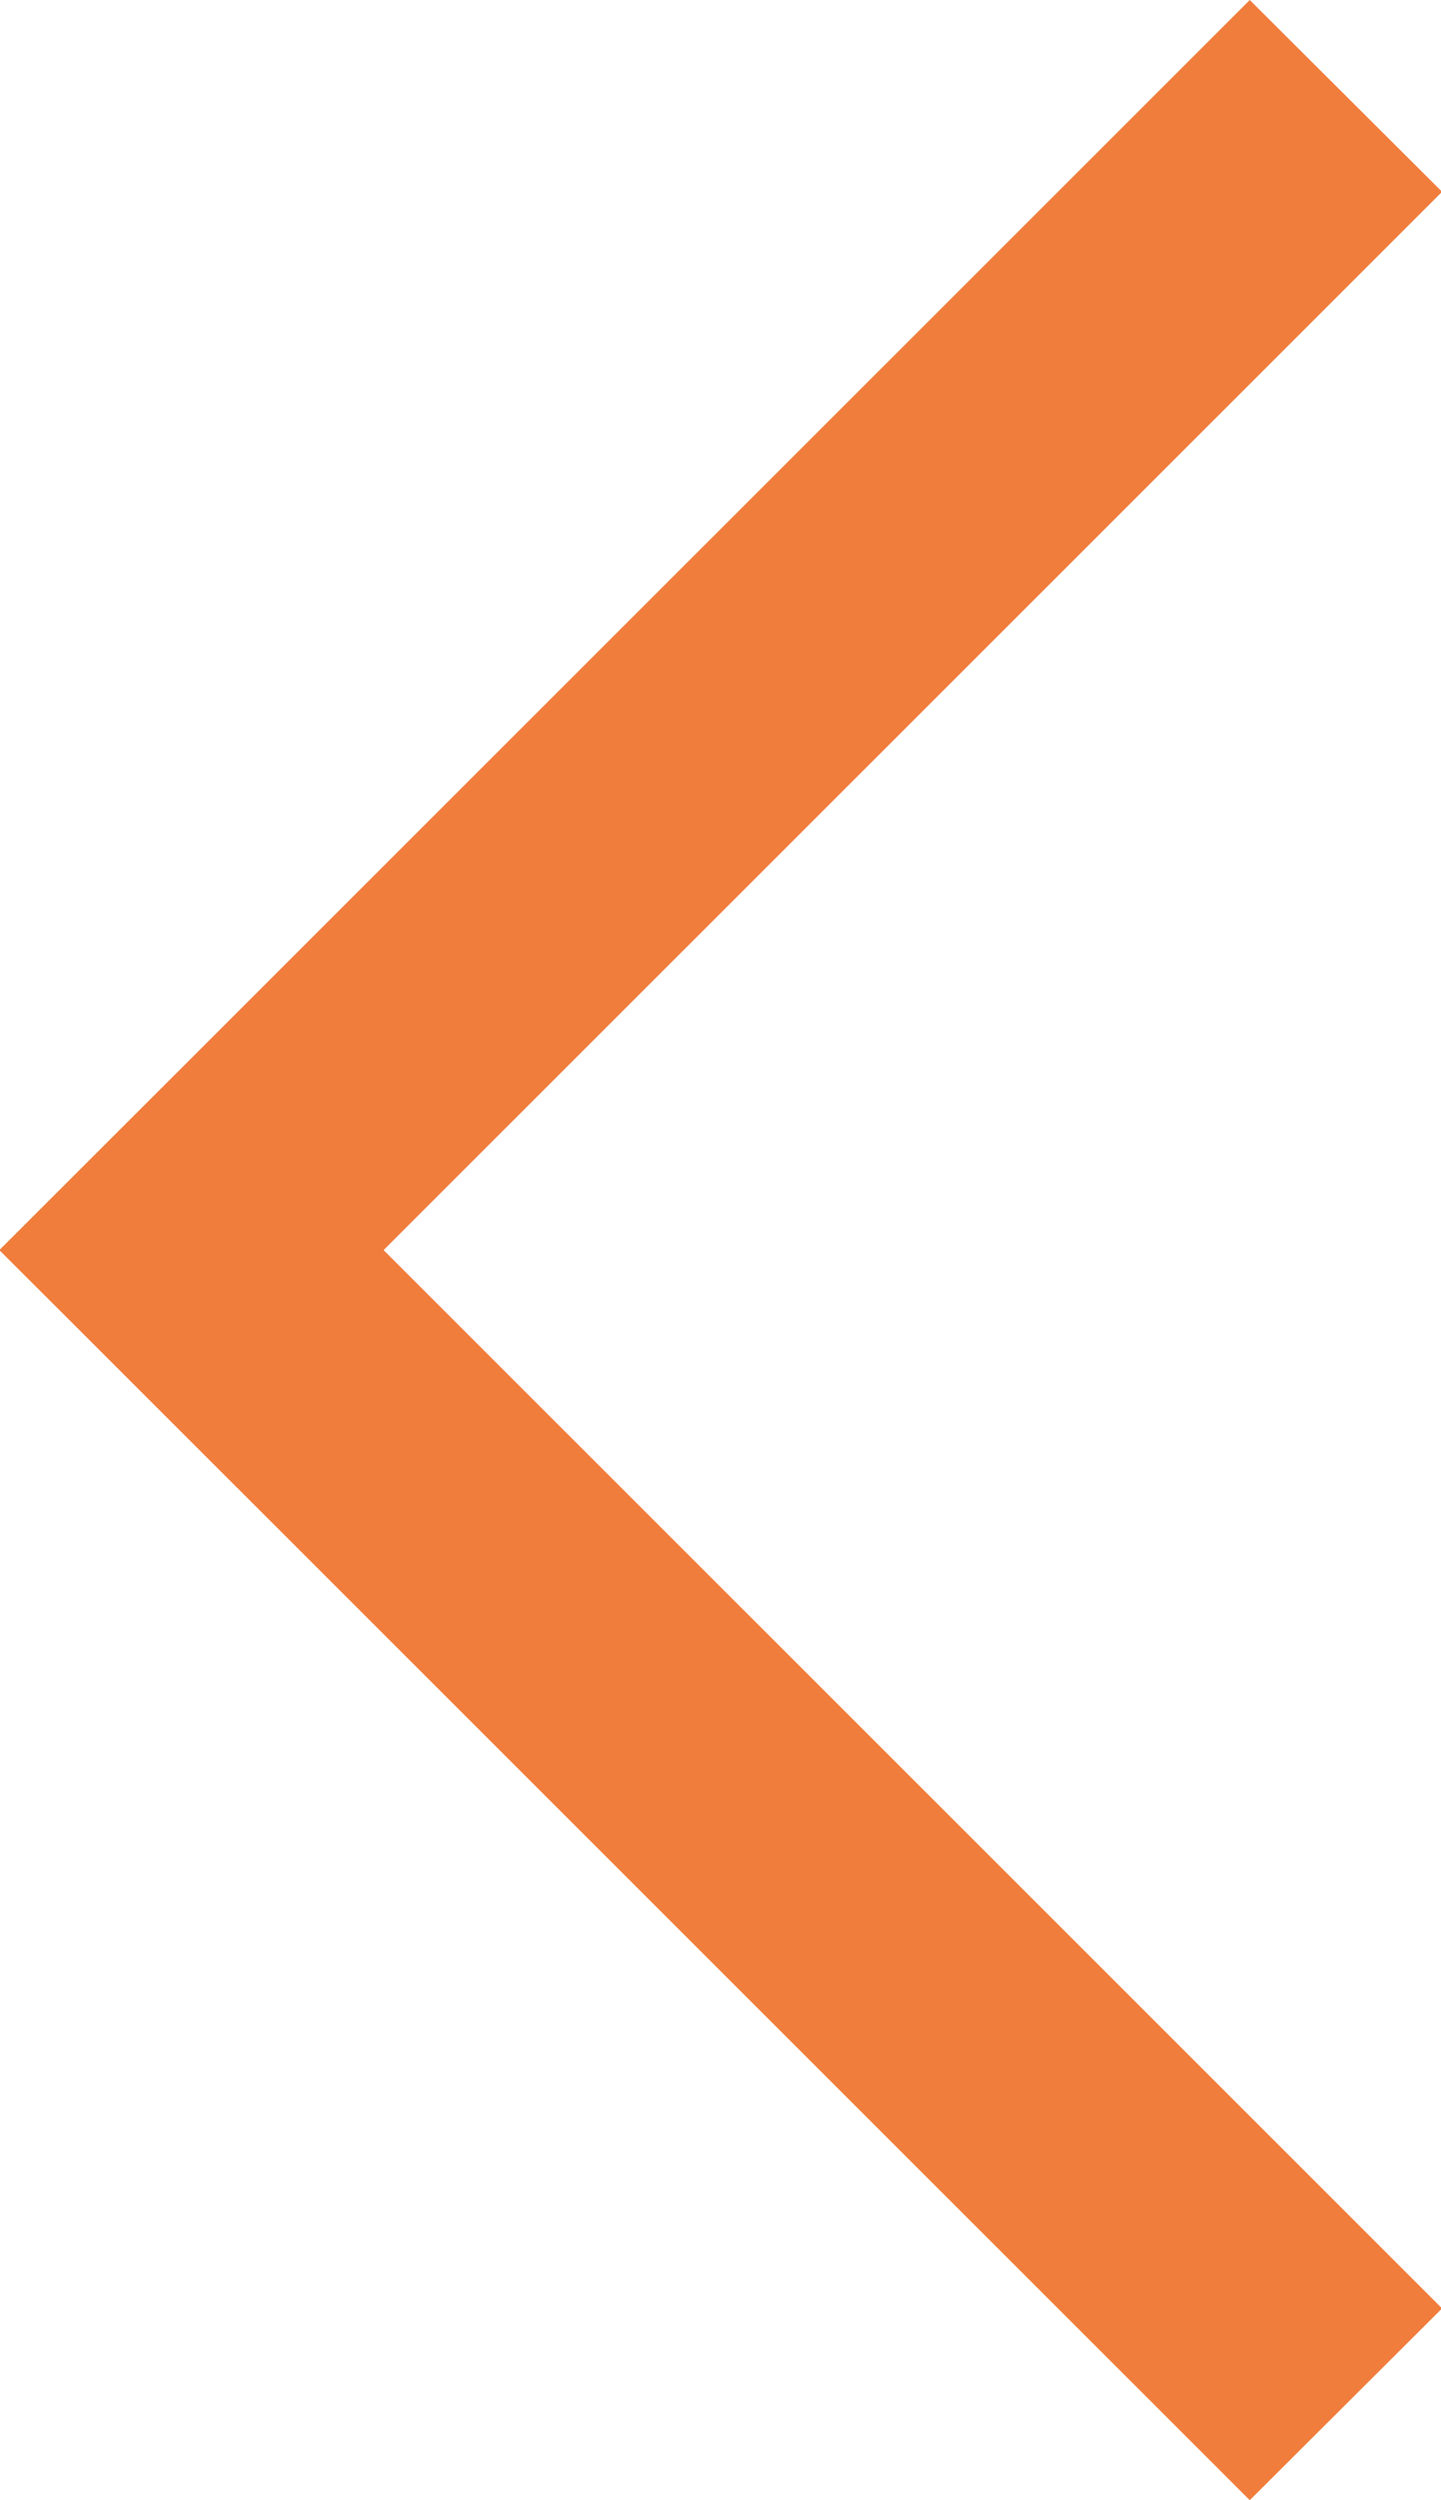
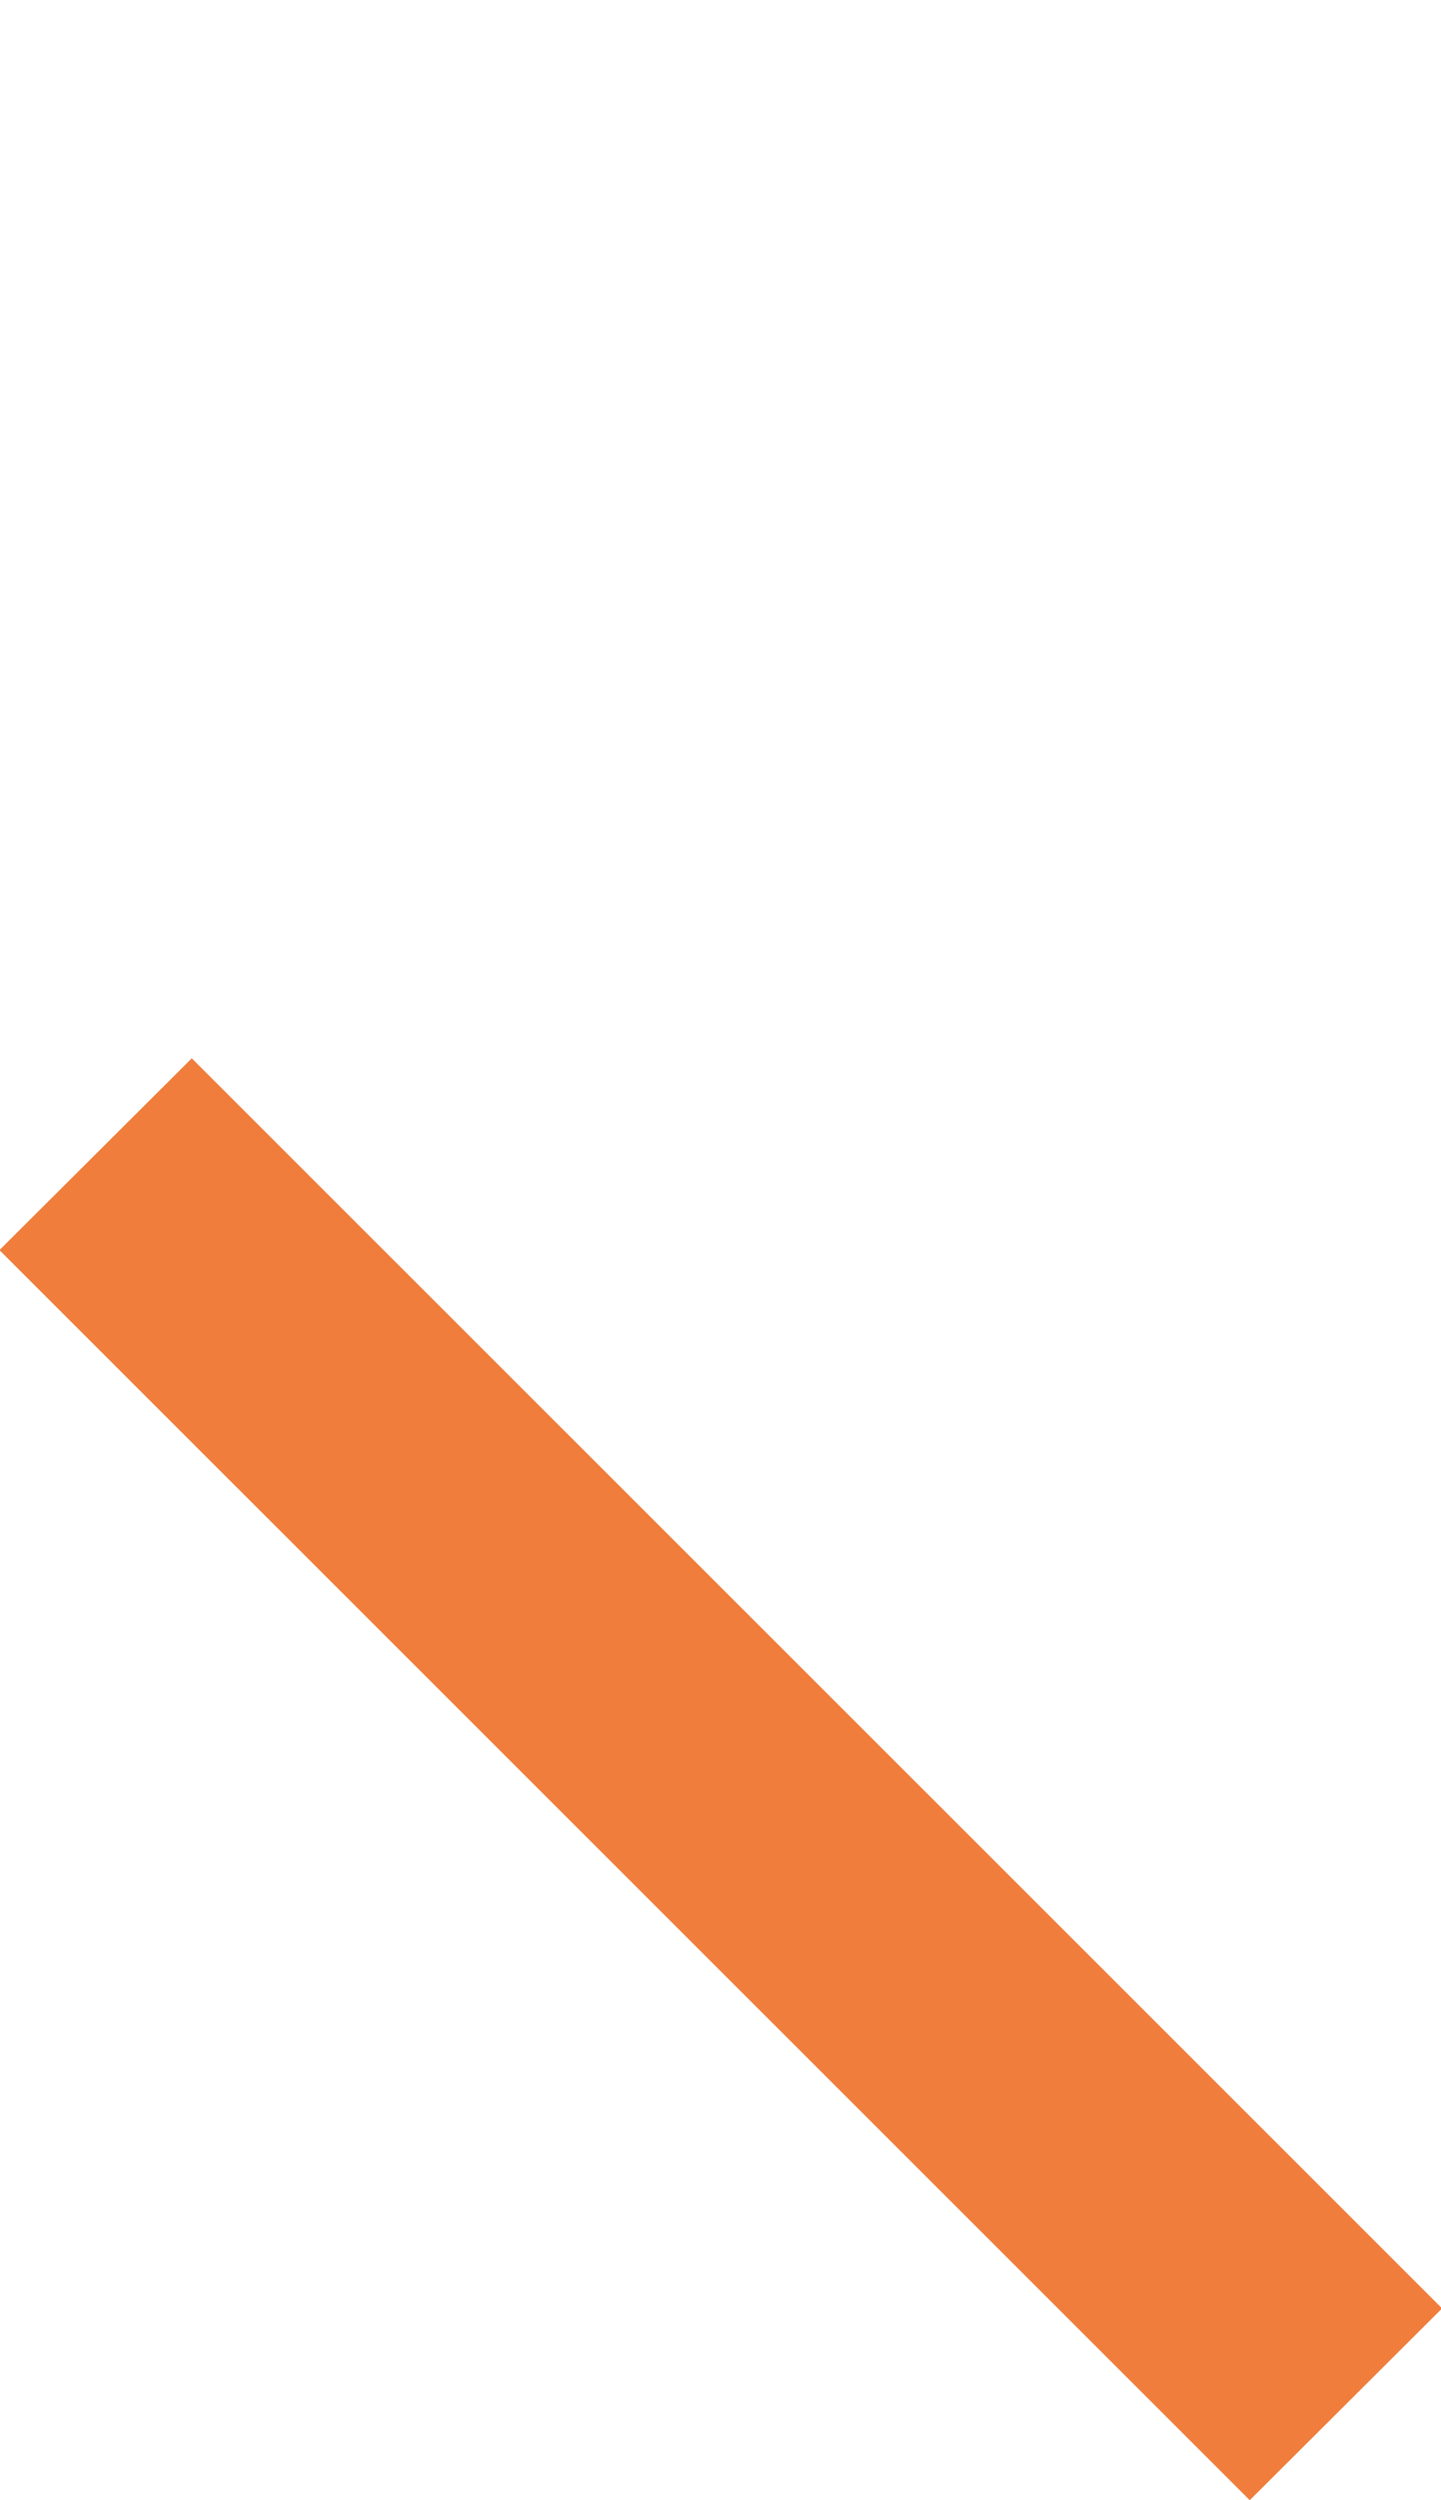
<svg xmlns="http://www.w3.org/2000/svg" id="icon_arrow_left_l" width="10.594" height="18.38">
  <defs>
    <style>.cls-1{fill:#f07d3c;fill-rule:evenodd}</style>
  </defs>
  <path id="長方形_8" data-name="長方形 8" class="cls-1" d="M815.914 1962.28l-9.192-9.19-1.414 1.41 9.192 9.19z" transform="translate(-805.312 -1945.31)" />
-   <path id="長方形_9" data-name="長方形 9" class="cls-1" d="M815.914 1946.72l-1.414-1.41-9.192 9.19 1.414 1.41z" transform="translate(-805.312 -1945.31)" />
</svg>